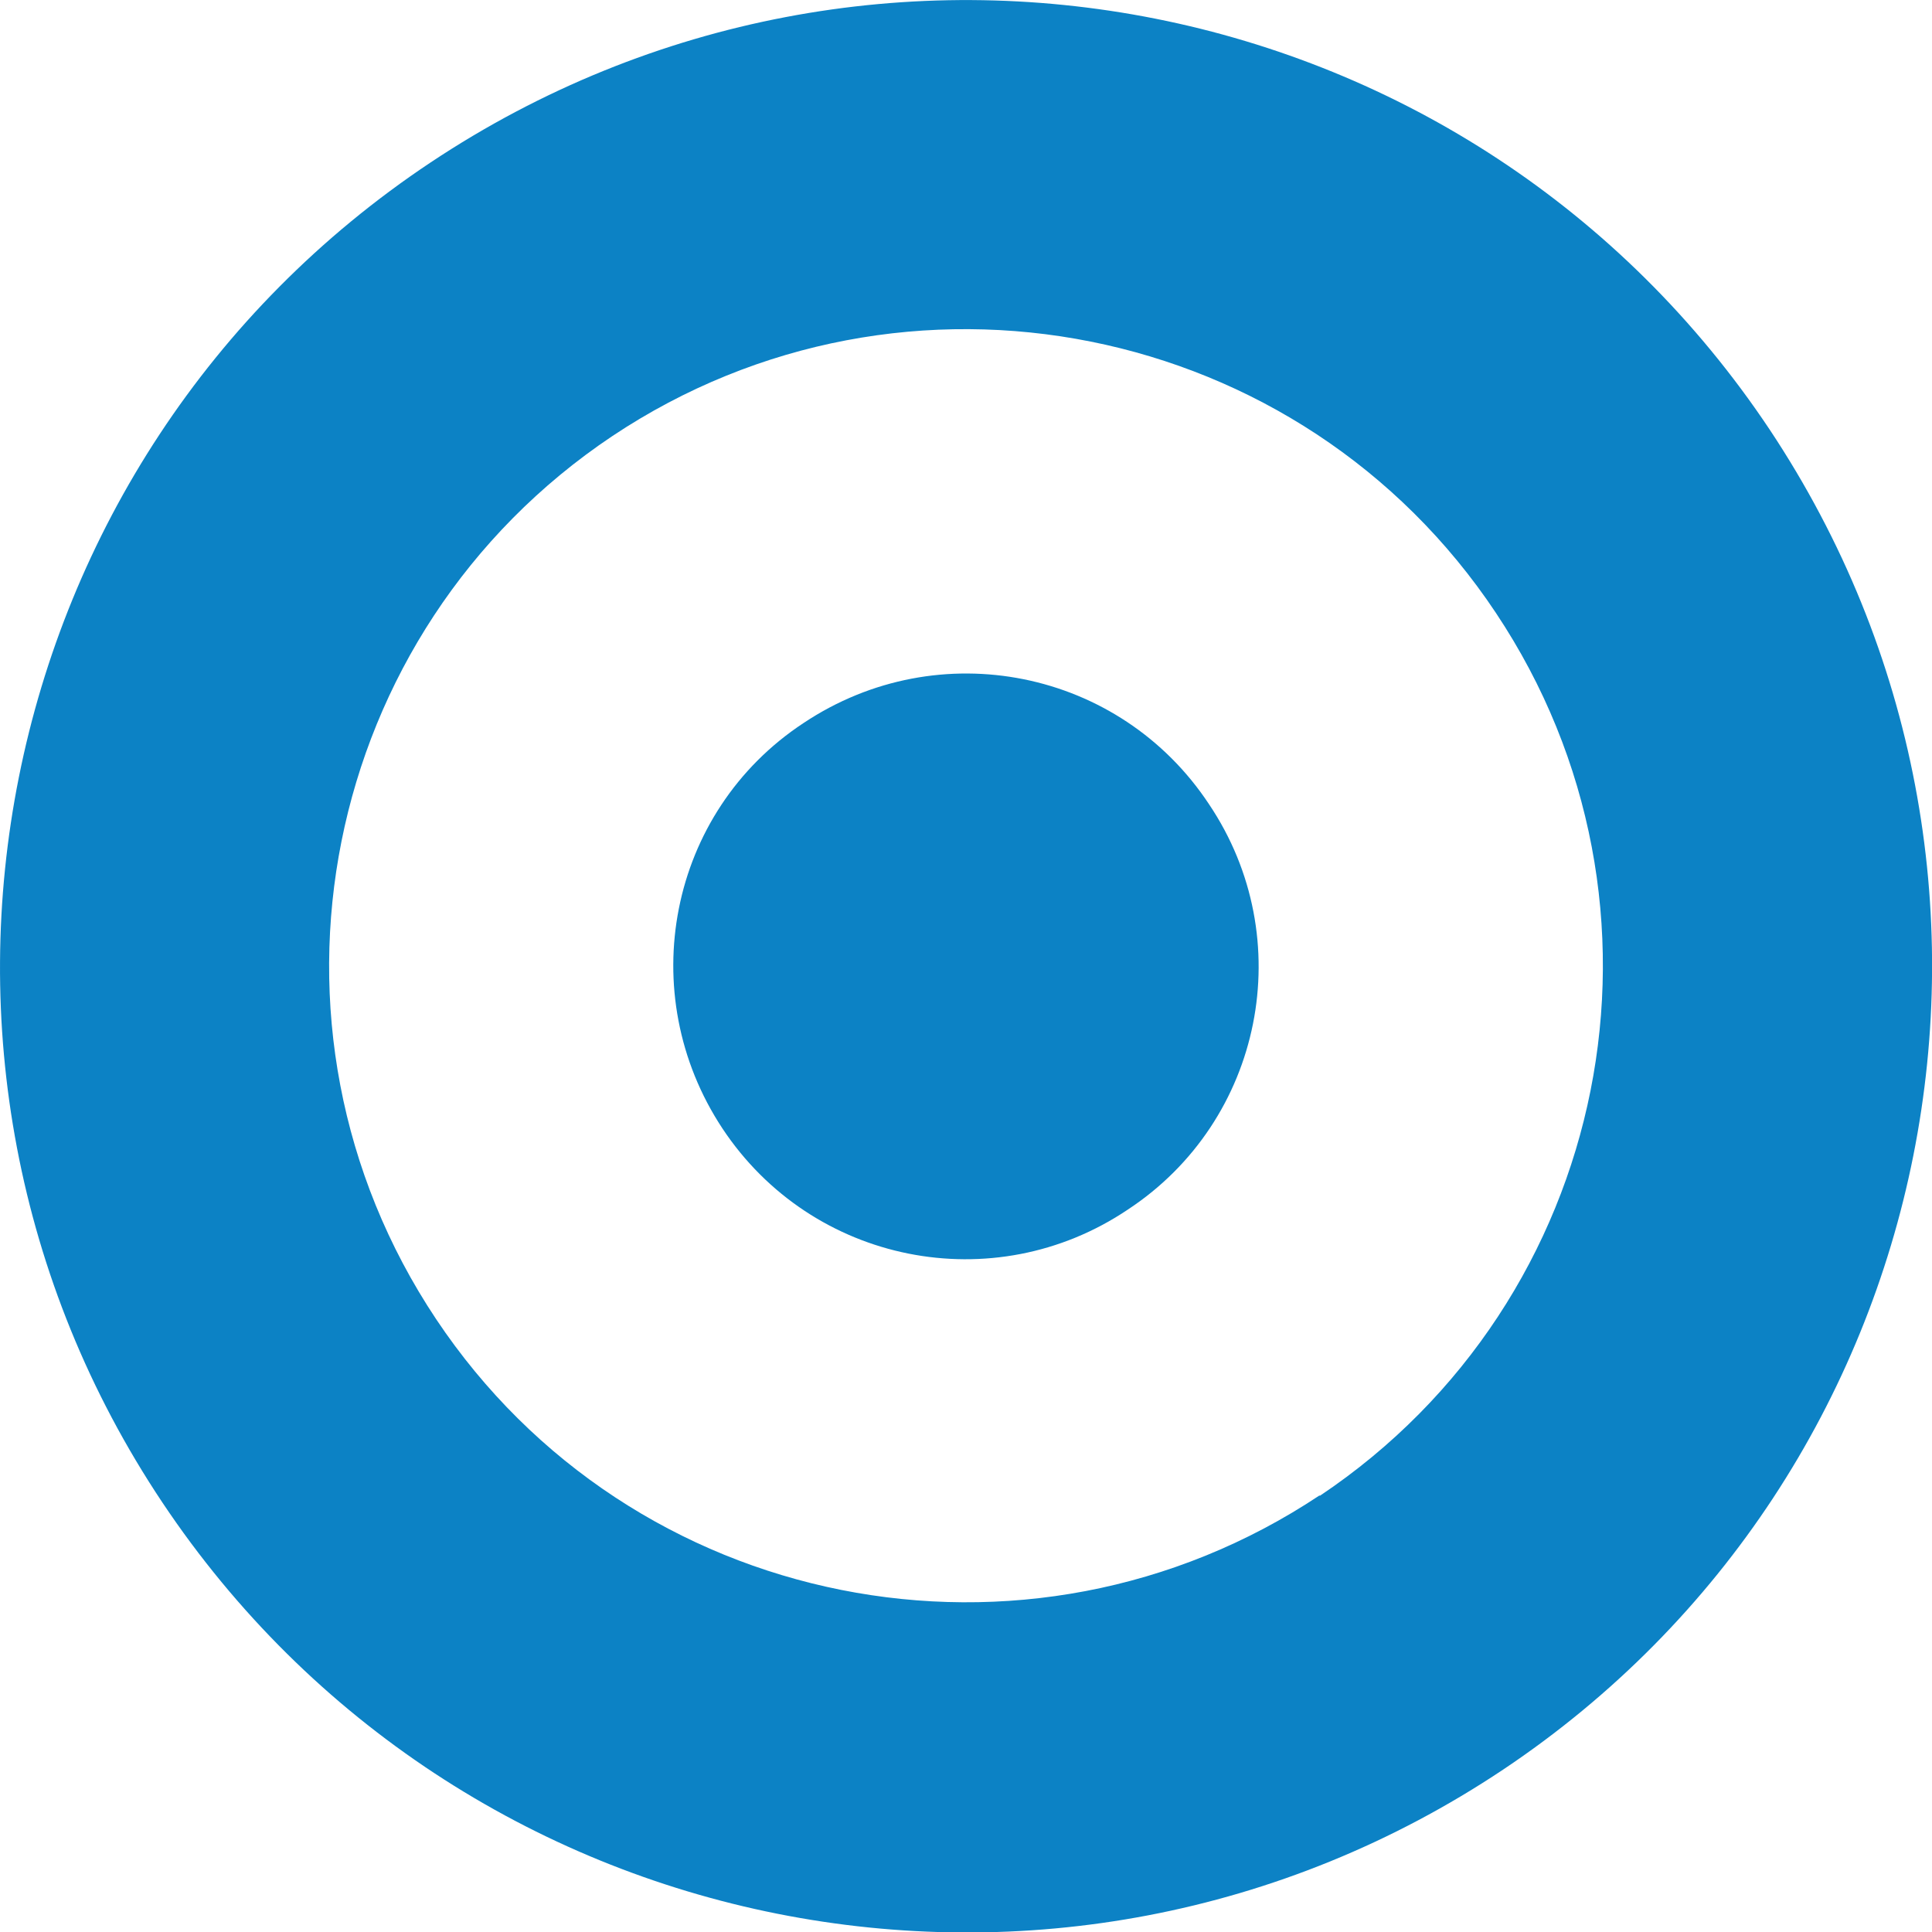
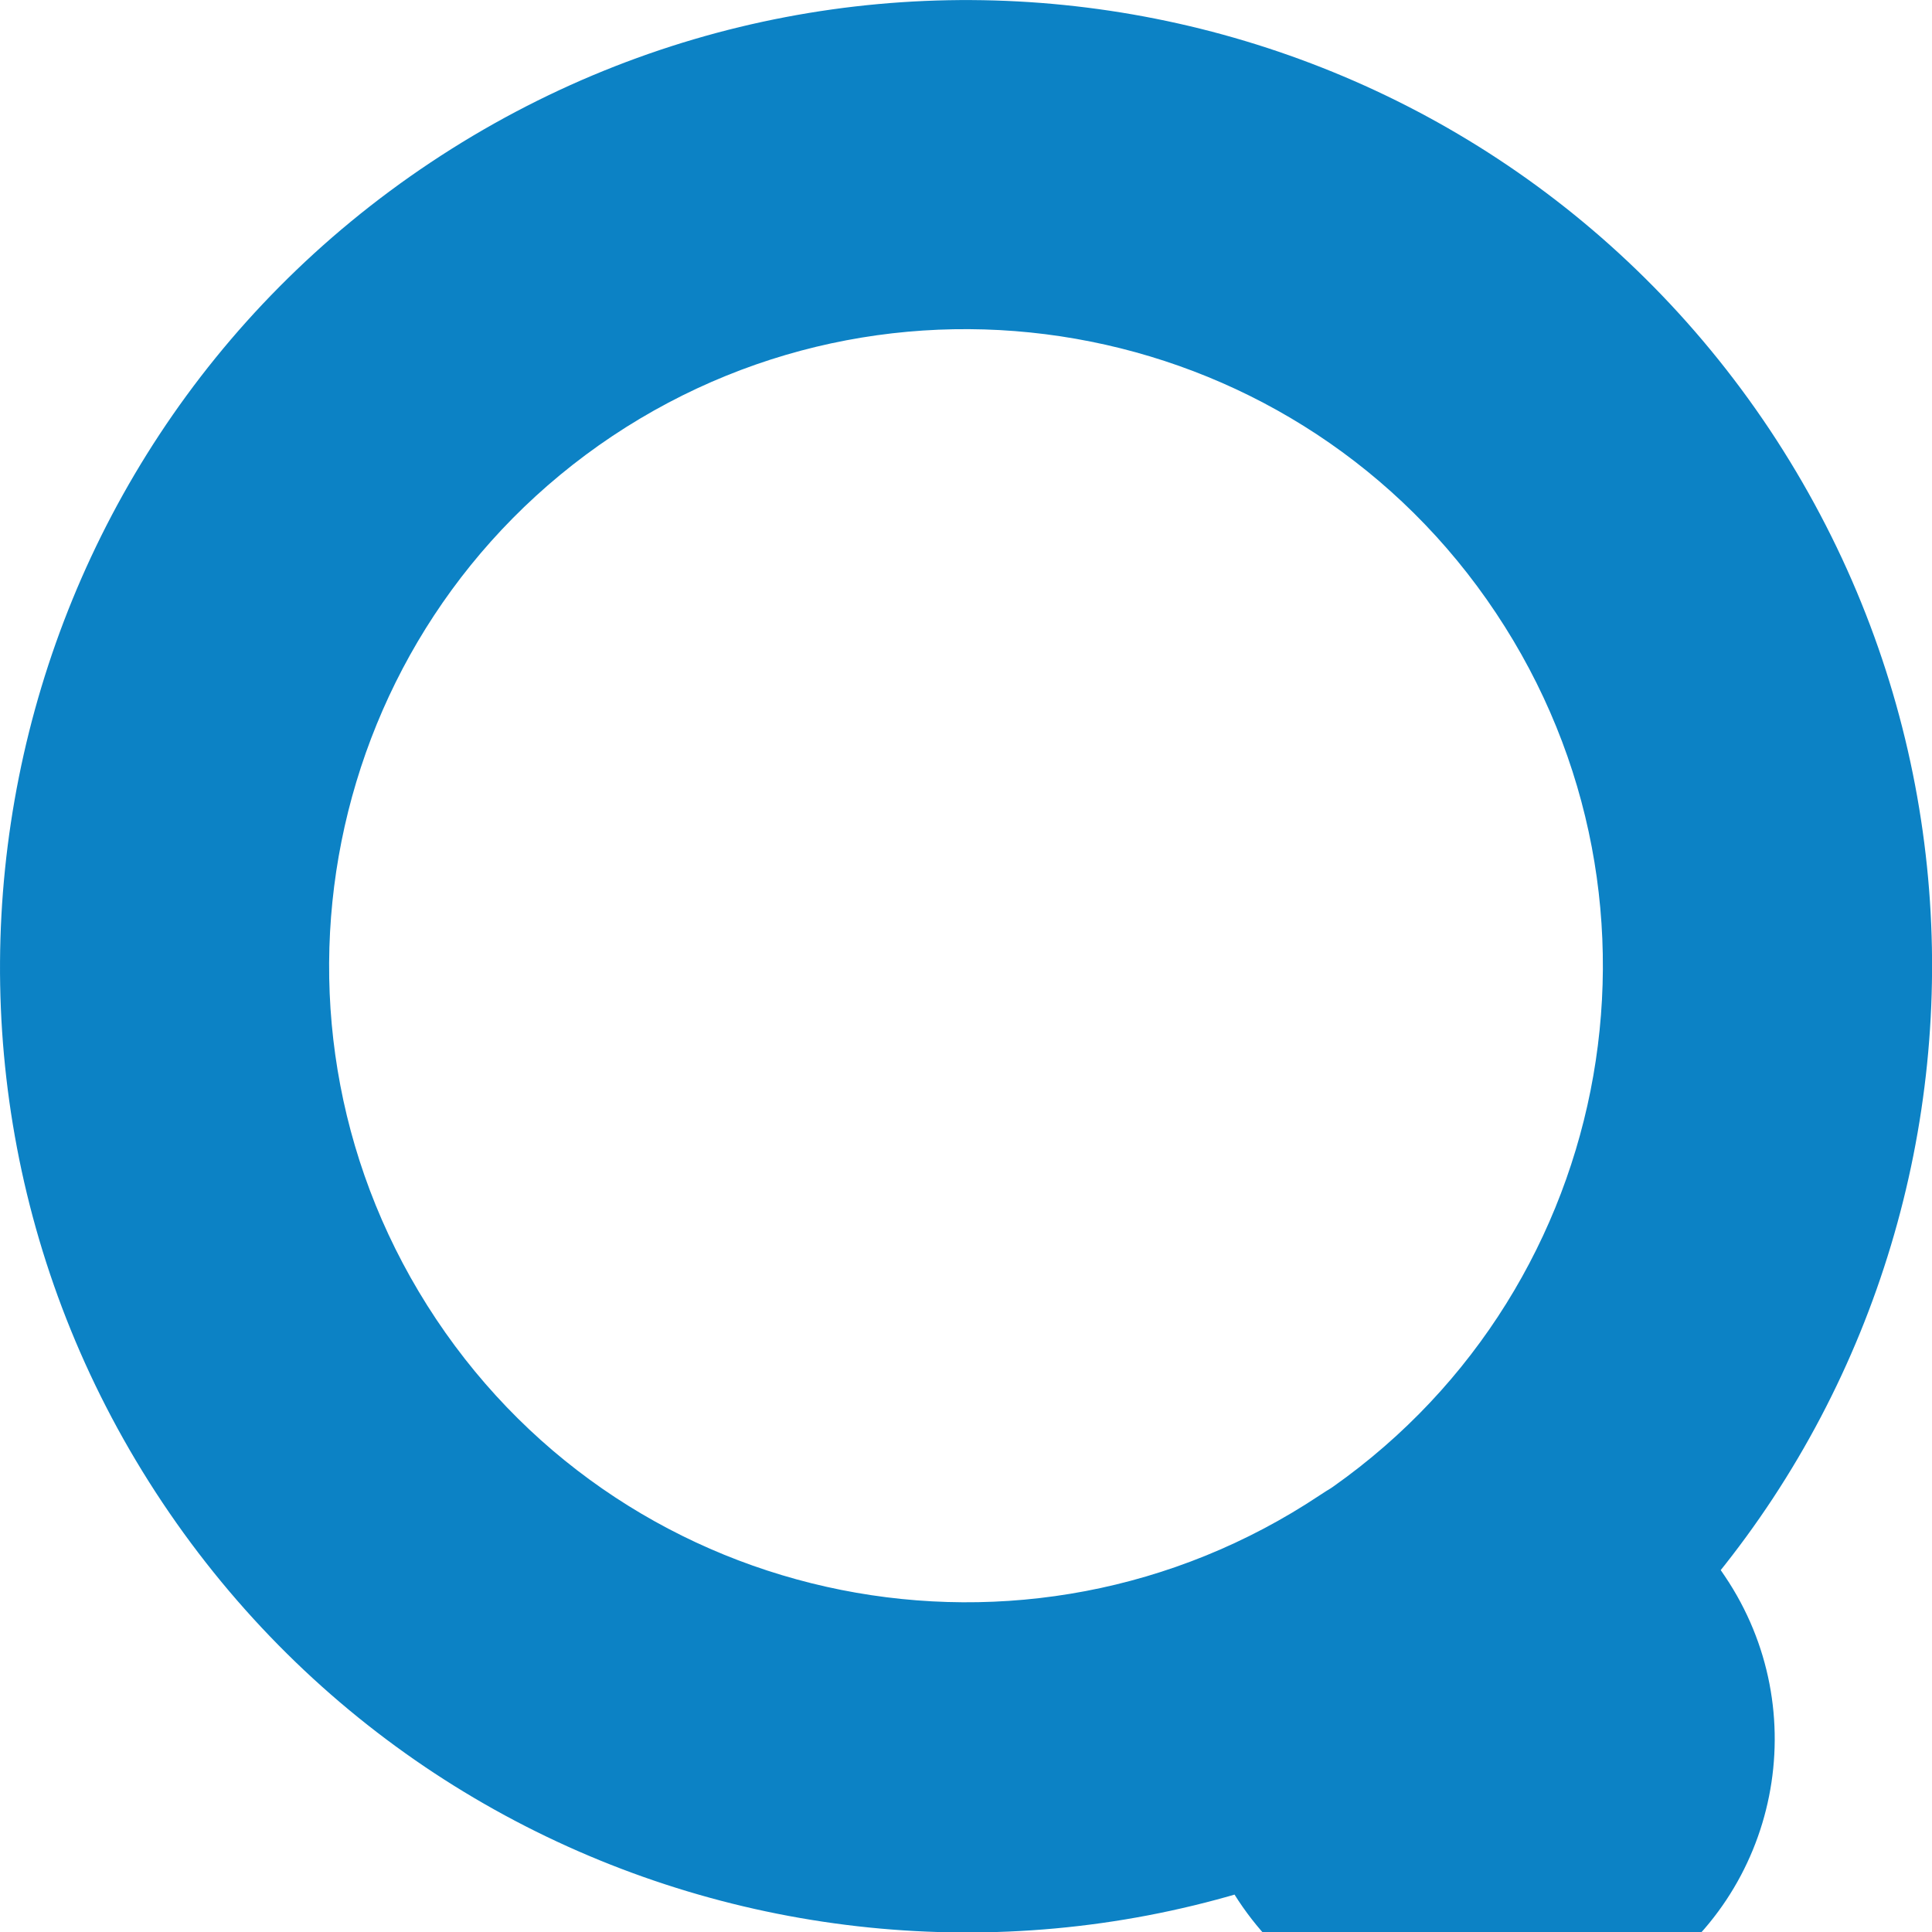
<svg xmlns="http://www.w3.org/2000/svg" id="mobile" viewBox="0 0 32.12 32.12">
  <defs>
    <style>
      .cls-1 {
        fill: #0c82c5;
        stroke-width: 0px;
      }
    </style>
  </defs>
-   <path class="cls-1" d="M7.16,2.7C14.54-2.21,24.5-.24,29.42,7.14c4.92,7.4,2.93,17.36-4.43,22.28-7.39,4.93-17.36,2.94-22.29-4.44C-2.22,17.61-.23,7.62,7.16,2.7M21.94,24.87c4.86-3.25,6.17-9.82,2.93-14.68-3.24-4.87-9.83-6.18-14.69-2.94-4.86,3.25-6.17,9.82-2.93,14.68,3.24,4.86,9.82,6.17,14.69,2.93M13.36,12.02c2.25-1.5,5.26-.89,6.74,1.35,1.5,2.23.9,5.26-1.35,6.74-2.23,1.5-5.25.9-6.74-1.35-1.48-2.24-.9-5.26,1.35-6.74" />
+   <path class="cls-1" d="M7.16,2.7C14.54-2.21,24.5-.24,29.42,7.14c4.92,7.4,2.93,17.36-4.43,22.28-7.39,4.93-17.36,2.94-22.29-4.44C-2.22,17.61-.23,7.62,7.16,2.7M21.94,24.87c4.86-3.25,6.17-9.82,2.93-14.68-3.24-4.87-9.83-6.18-14.69-2.94-4.86,3.25-6.17,9.82-2.93,14.68,3.24,4.86,9.82,6.17,14.69,2.93c2.25-1.5,5.26-.89,6.74,1.35,1.5,2.23.9,5.26-1.35,6.74-2.23,1.5-5.25.9-6.74-1.35-1.48-2.24-.9-5.26,1.35-6.74" />
</svg>